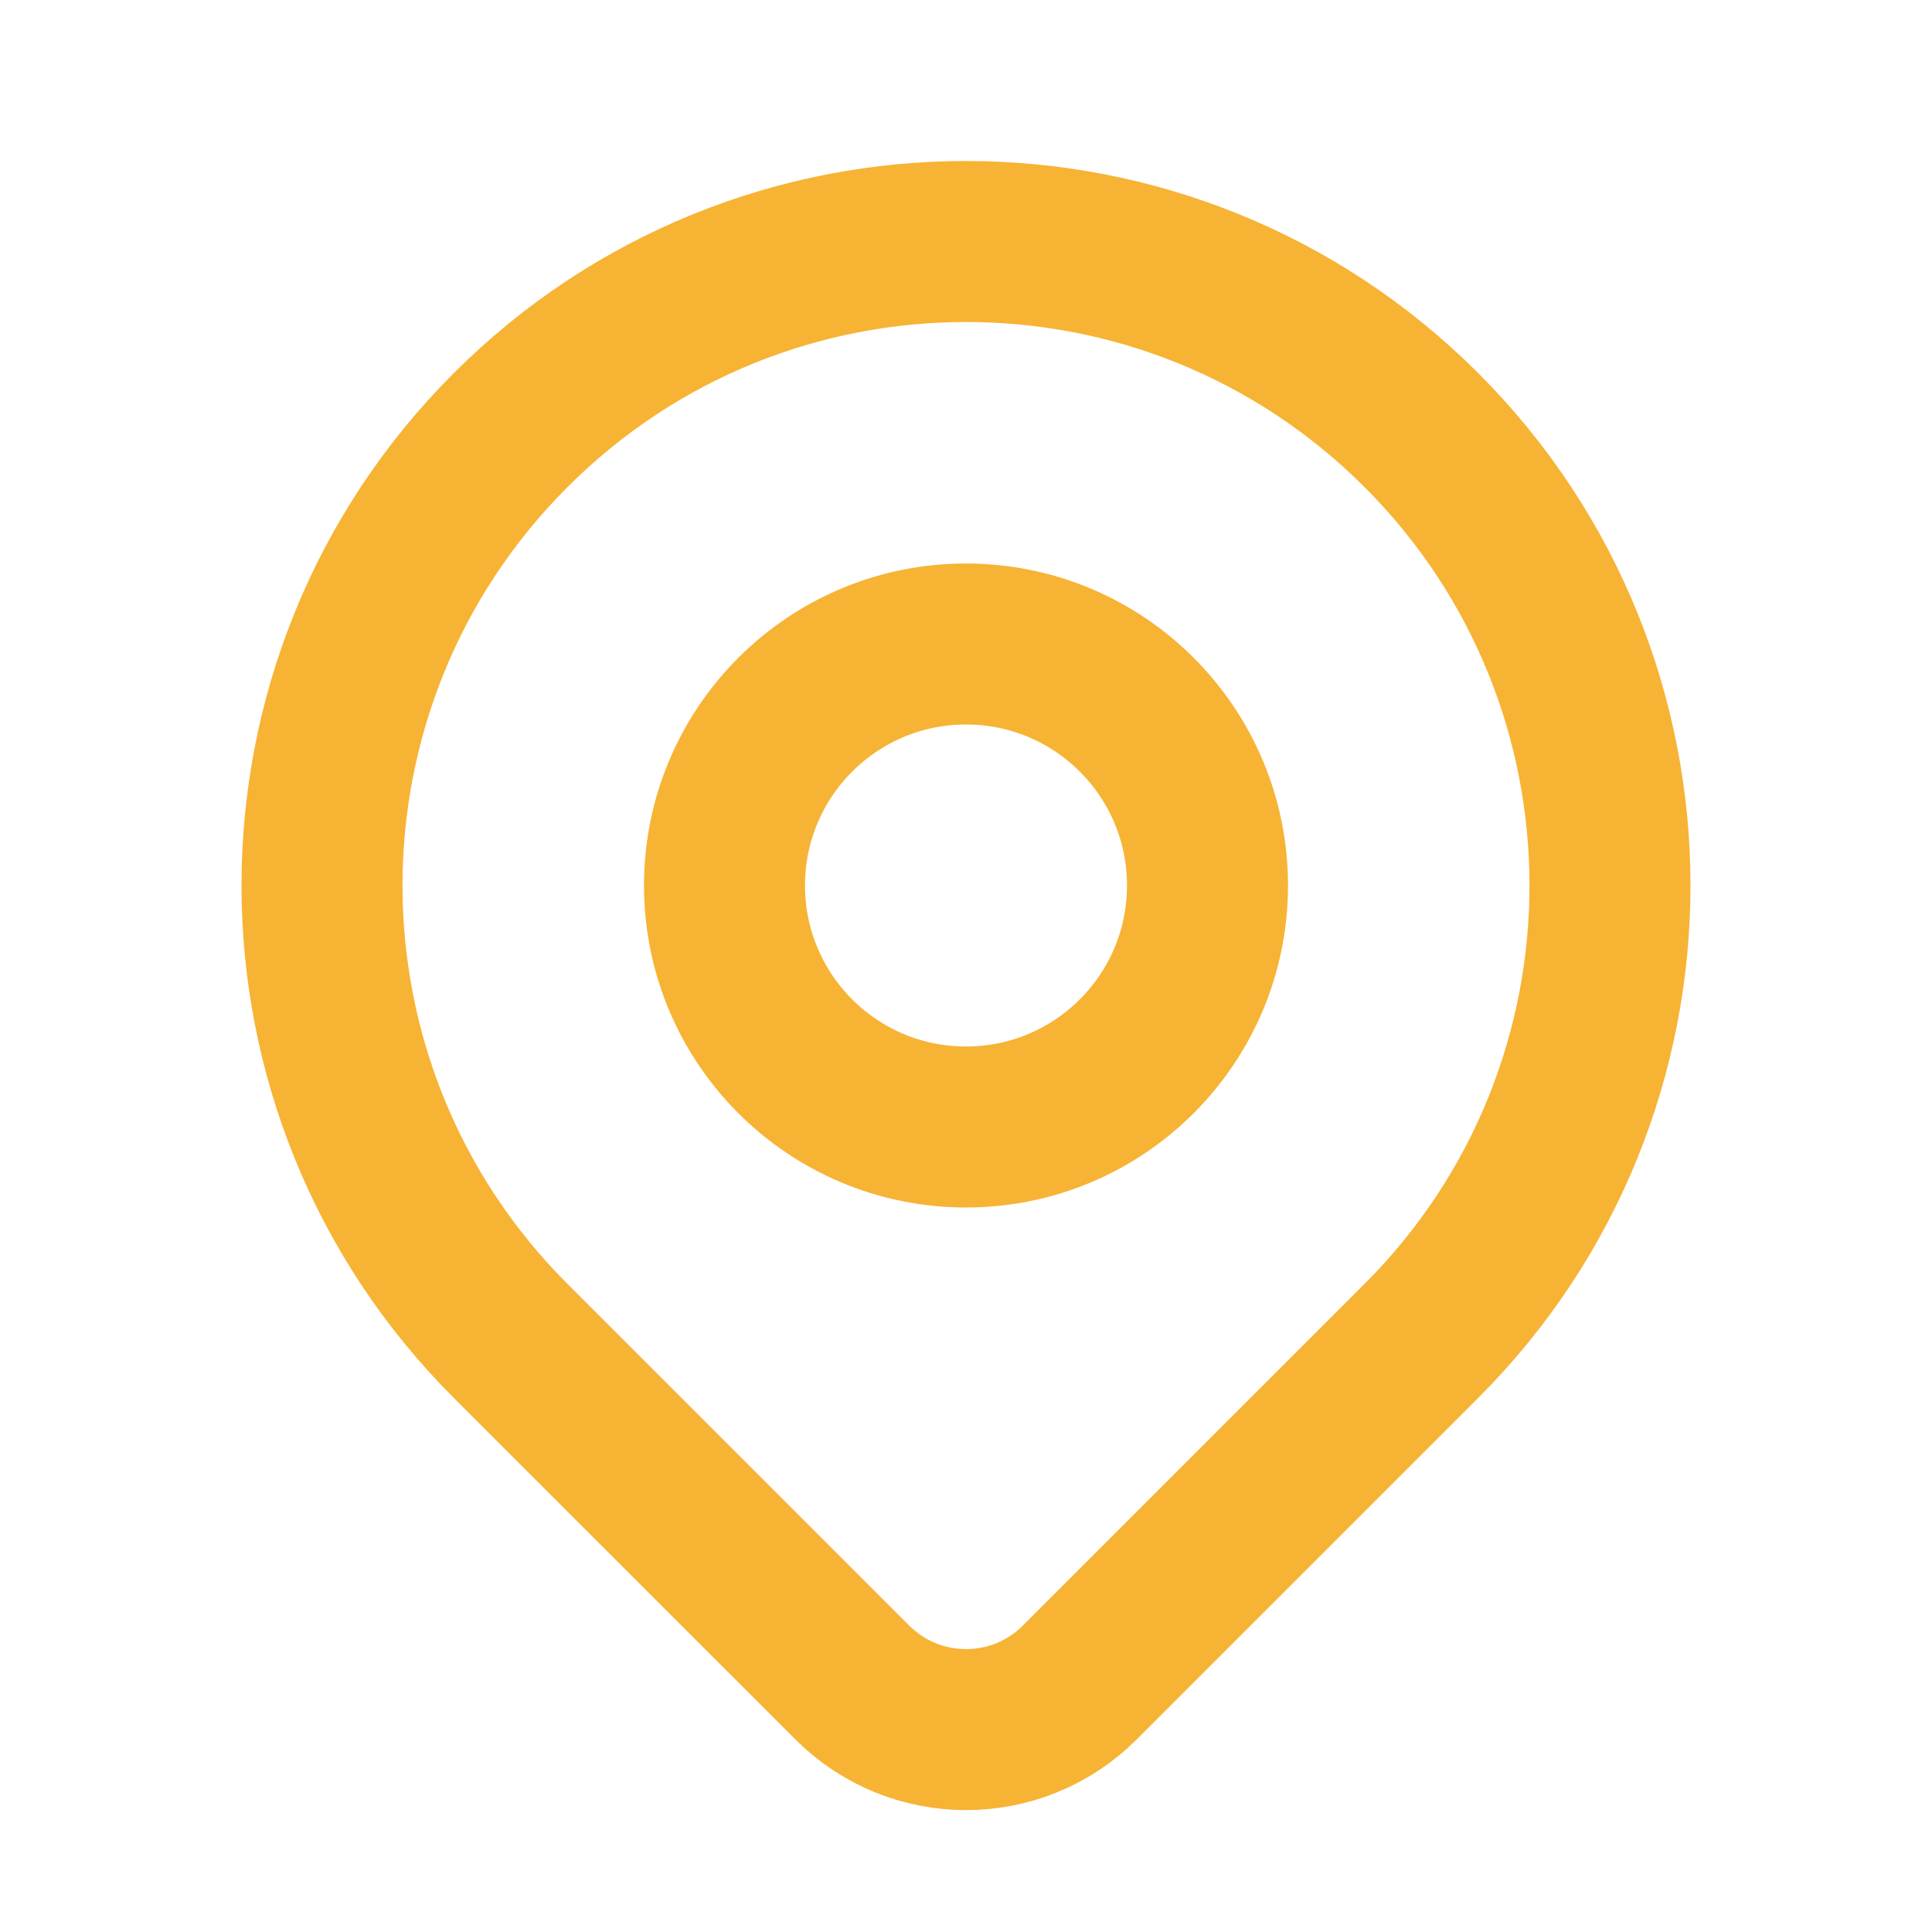
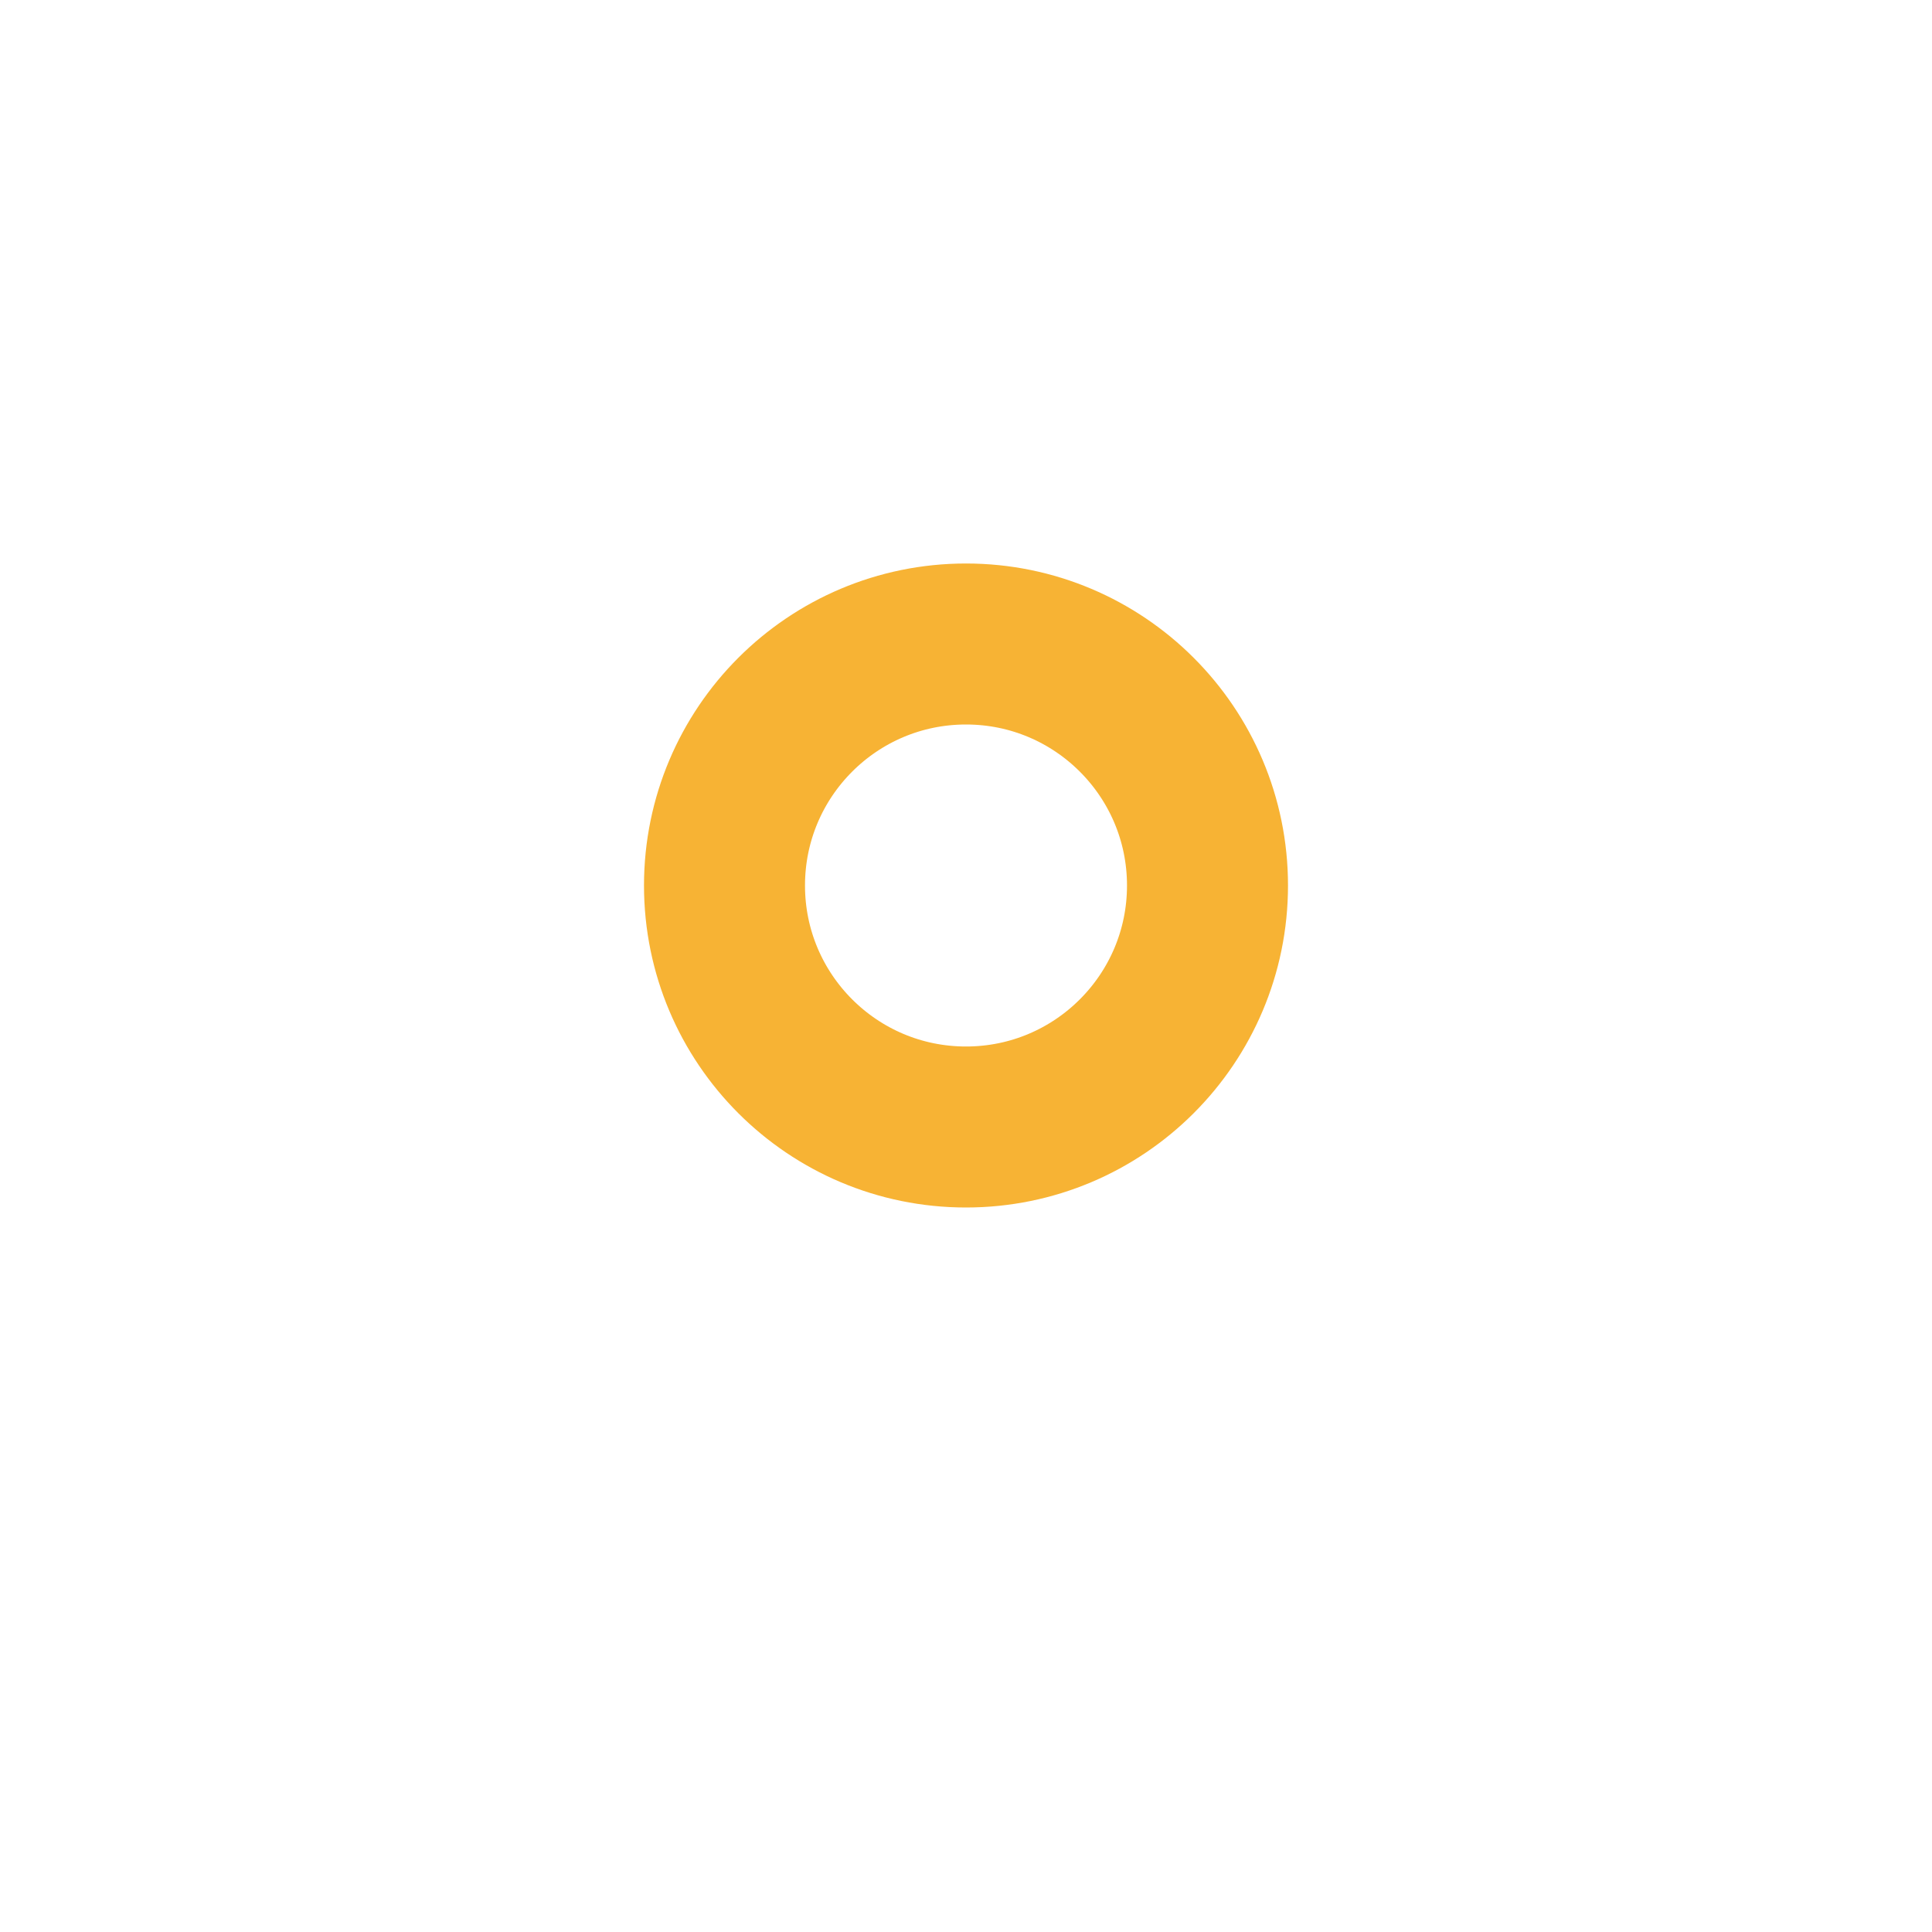
<svg xmlns="http://www.w3.org/2000/svg" width="24" height="24" viewBox="0 0 24 24" fill="none">
-   <path d="M17.657 16.657C16.72 17.593 14.762 19.552 13.414 20.9C12.633 21.681 11.368 21.681 10.587 20.9C9.262 19.576 7.342 17.655 6.343 16.657C3.219 13.533 3.219 8.467 6.343 5.343C9.467 2.219 14.533 2.219 17.657 5.343C20.781 8.467 20.781 13.533 17.657 16.657Z" stroke="#F7B334" stroke-width="2" stroke-linecap="round" stroke-linejoin="round" />
  <path d="M15 11C15 12.657 13.657 14 12 14C10.343 14 9 12.657 9 11C9 9.343 10.343 8 12 8C13.657 8 15 9.343 15 11Z" stroke="#F7B334" stroke-width="2" stroke-linecap="round" stroke-linejoin="round" />
</svg>